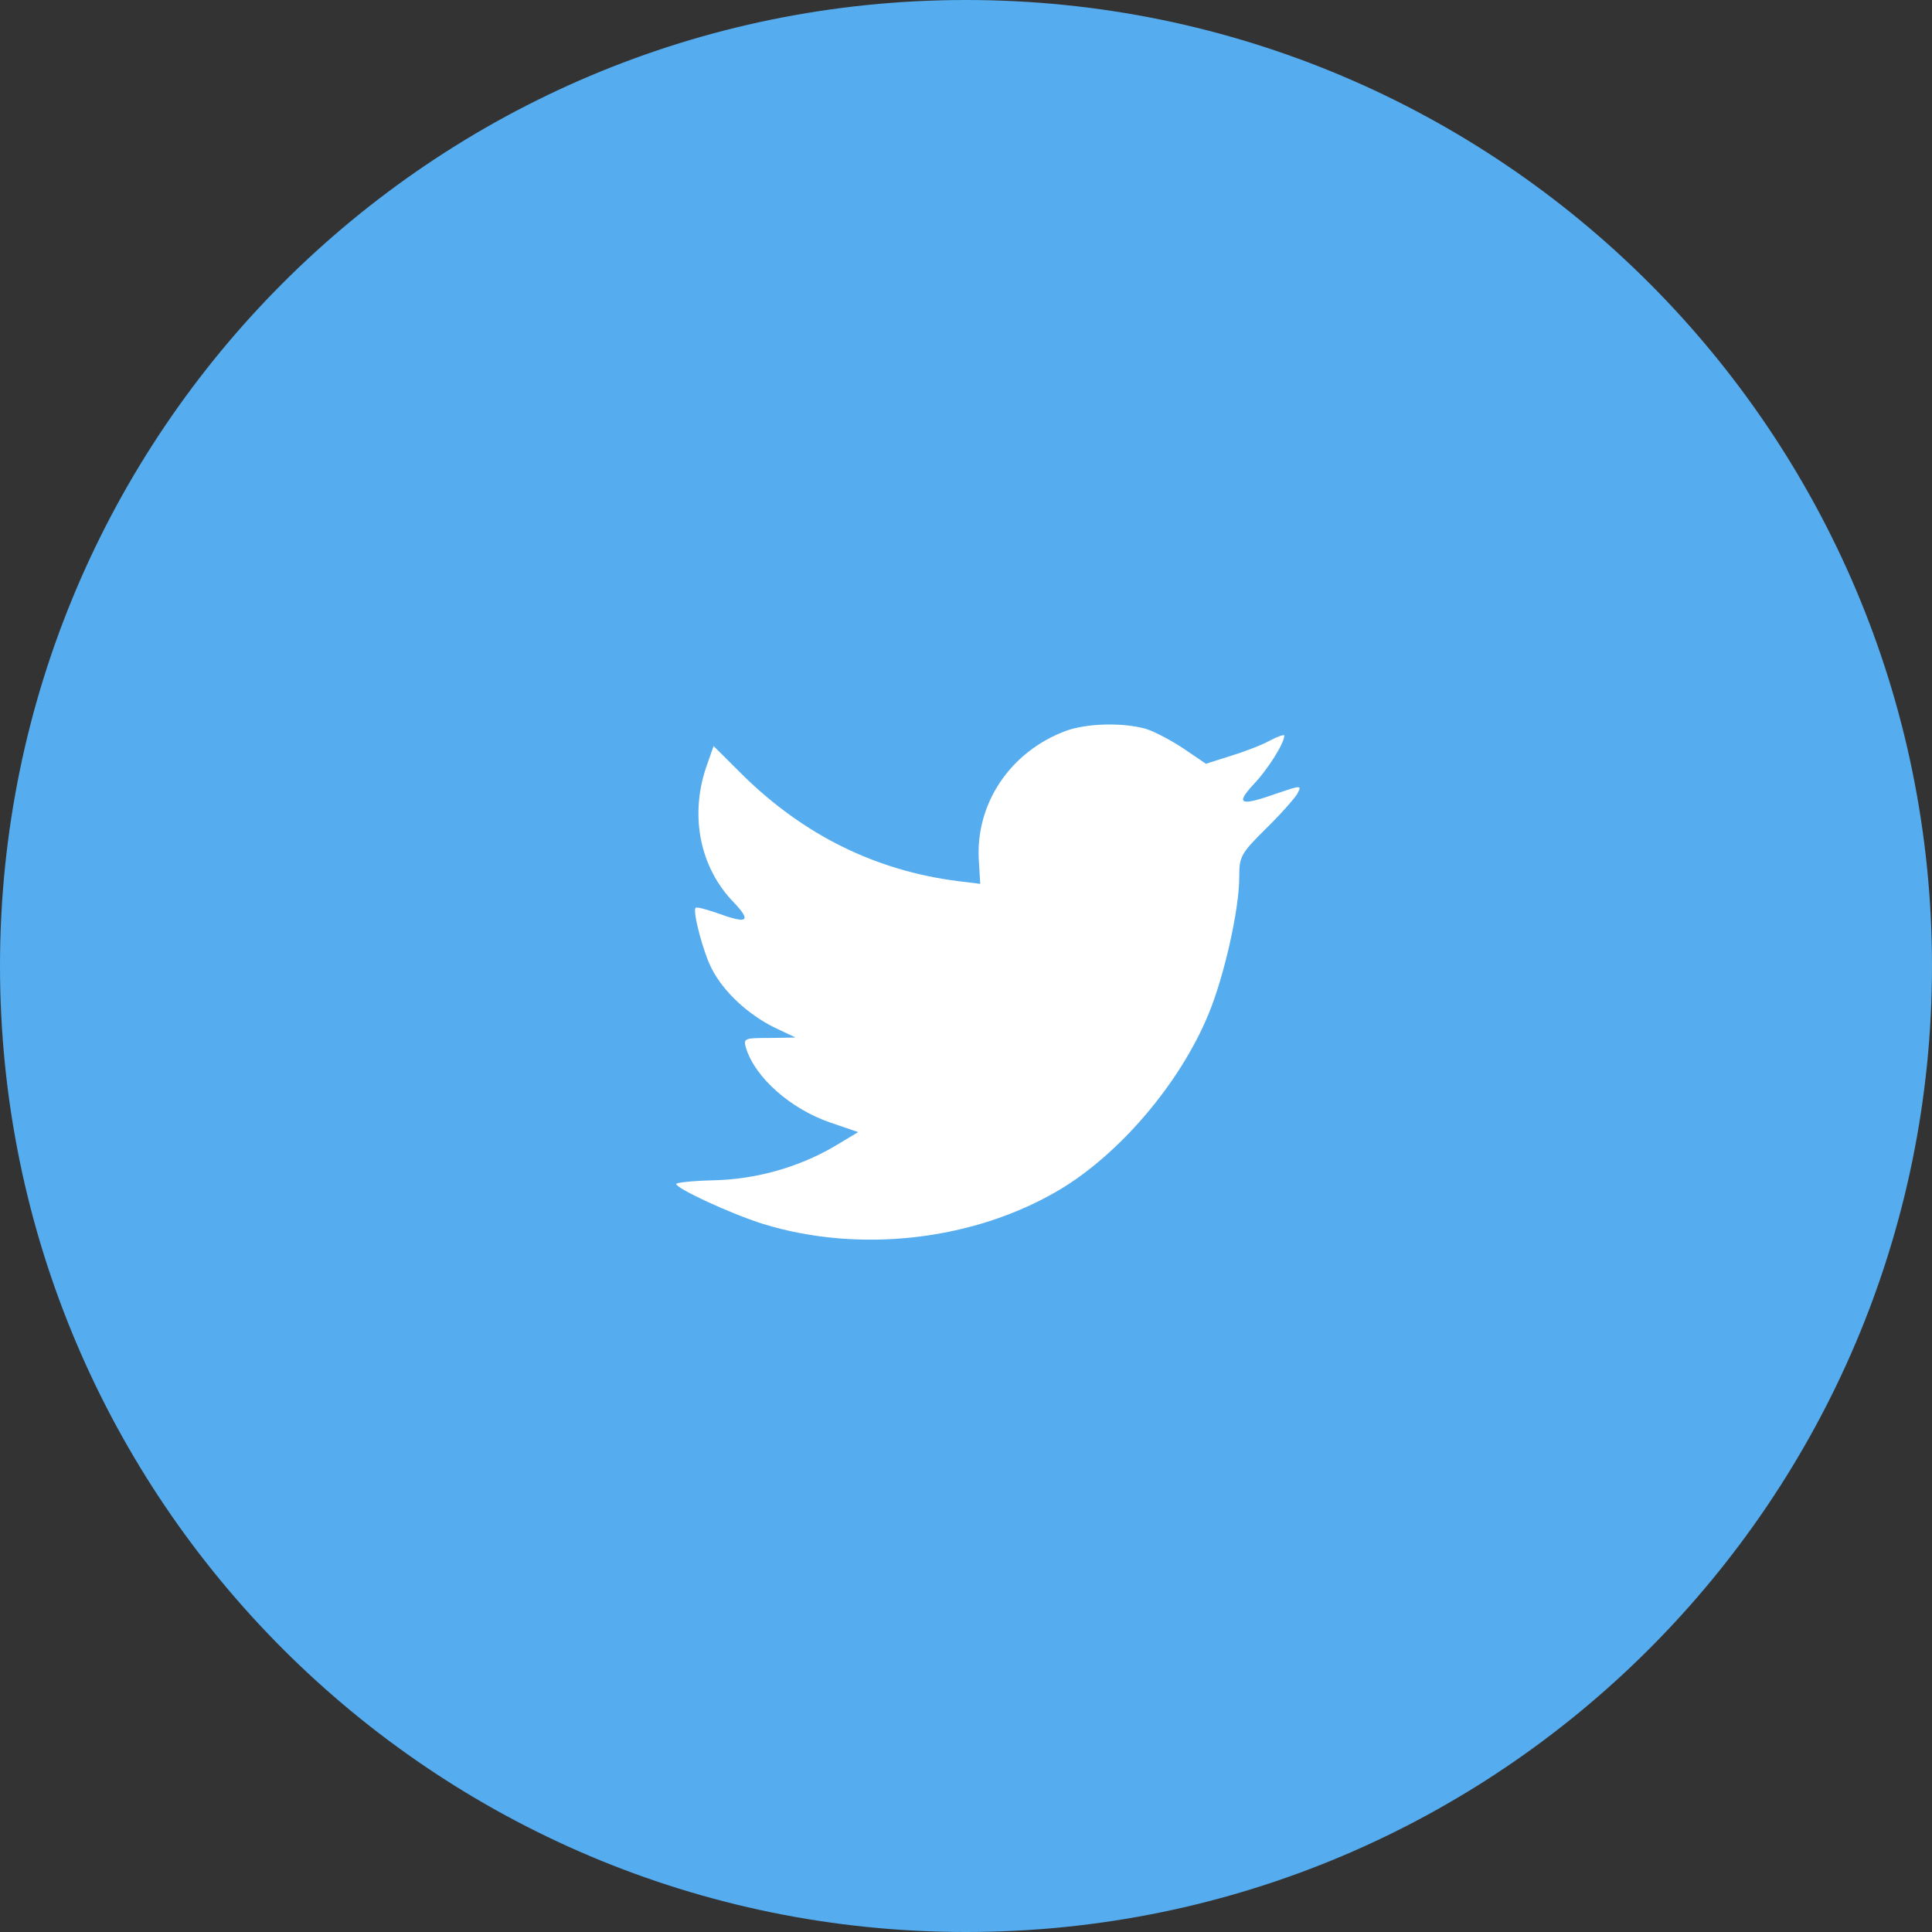
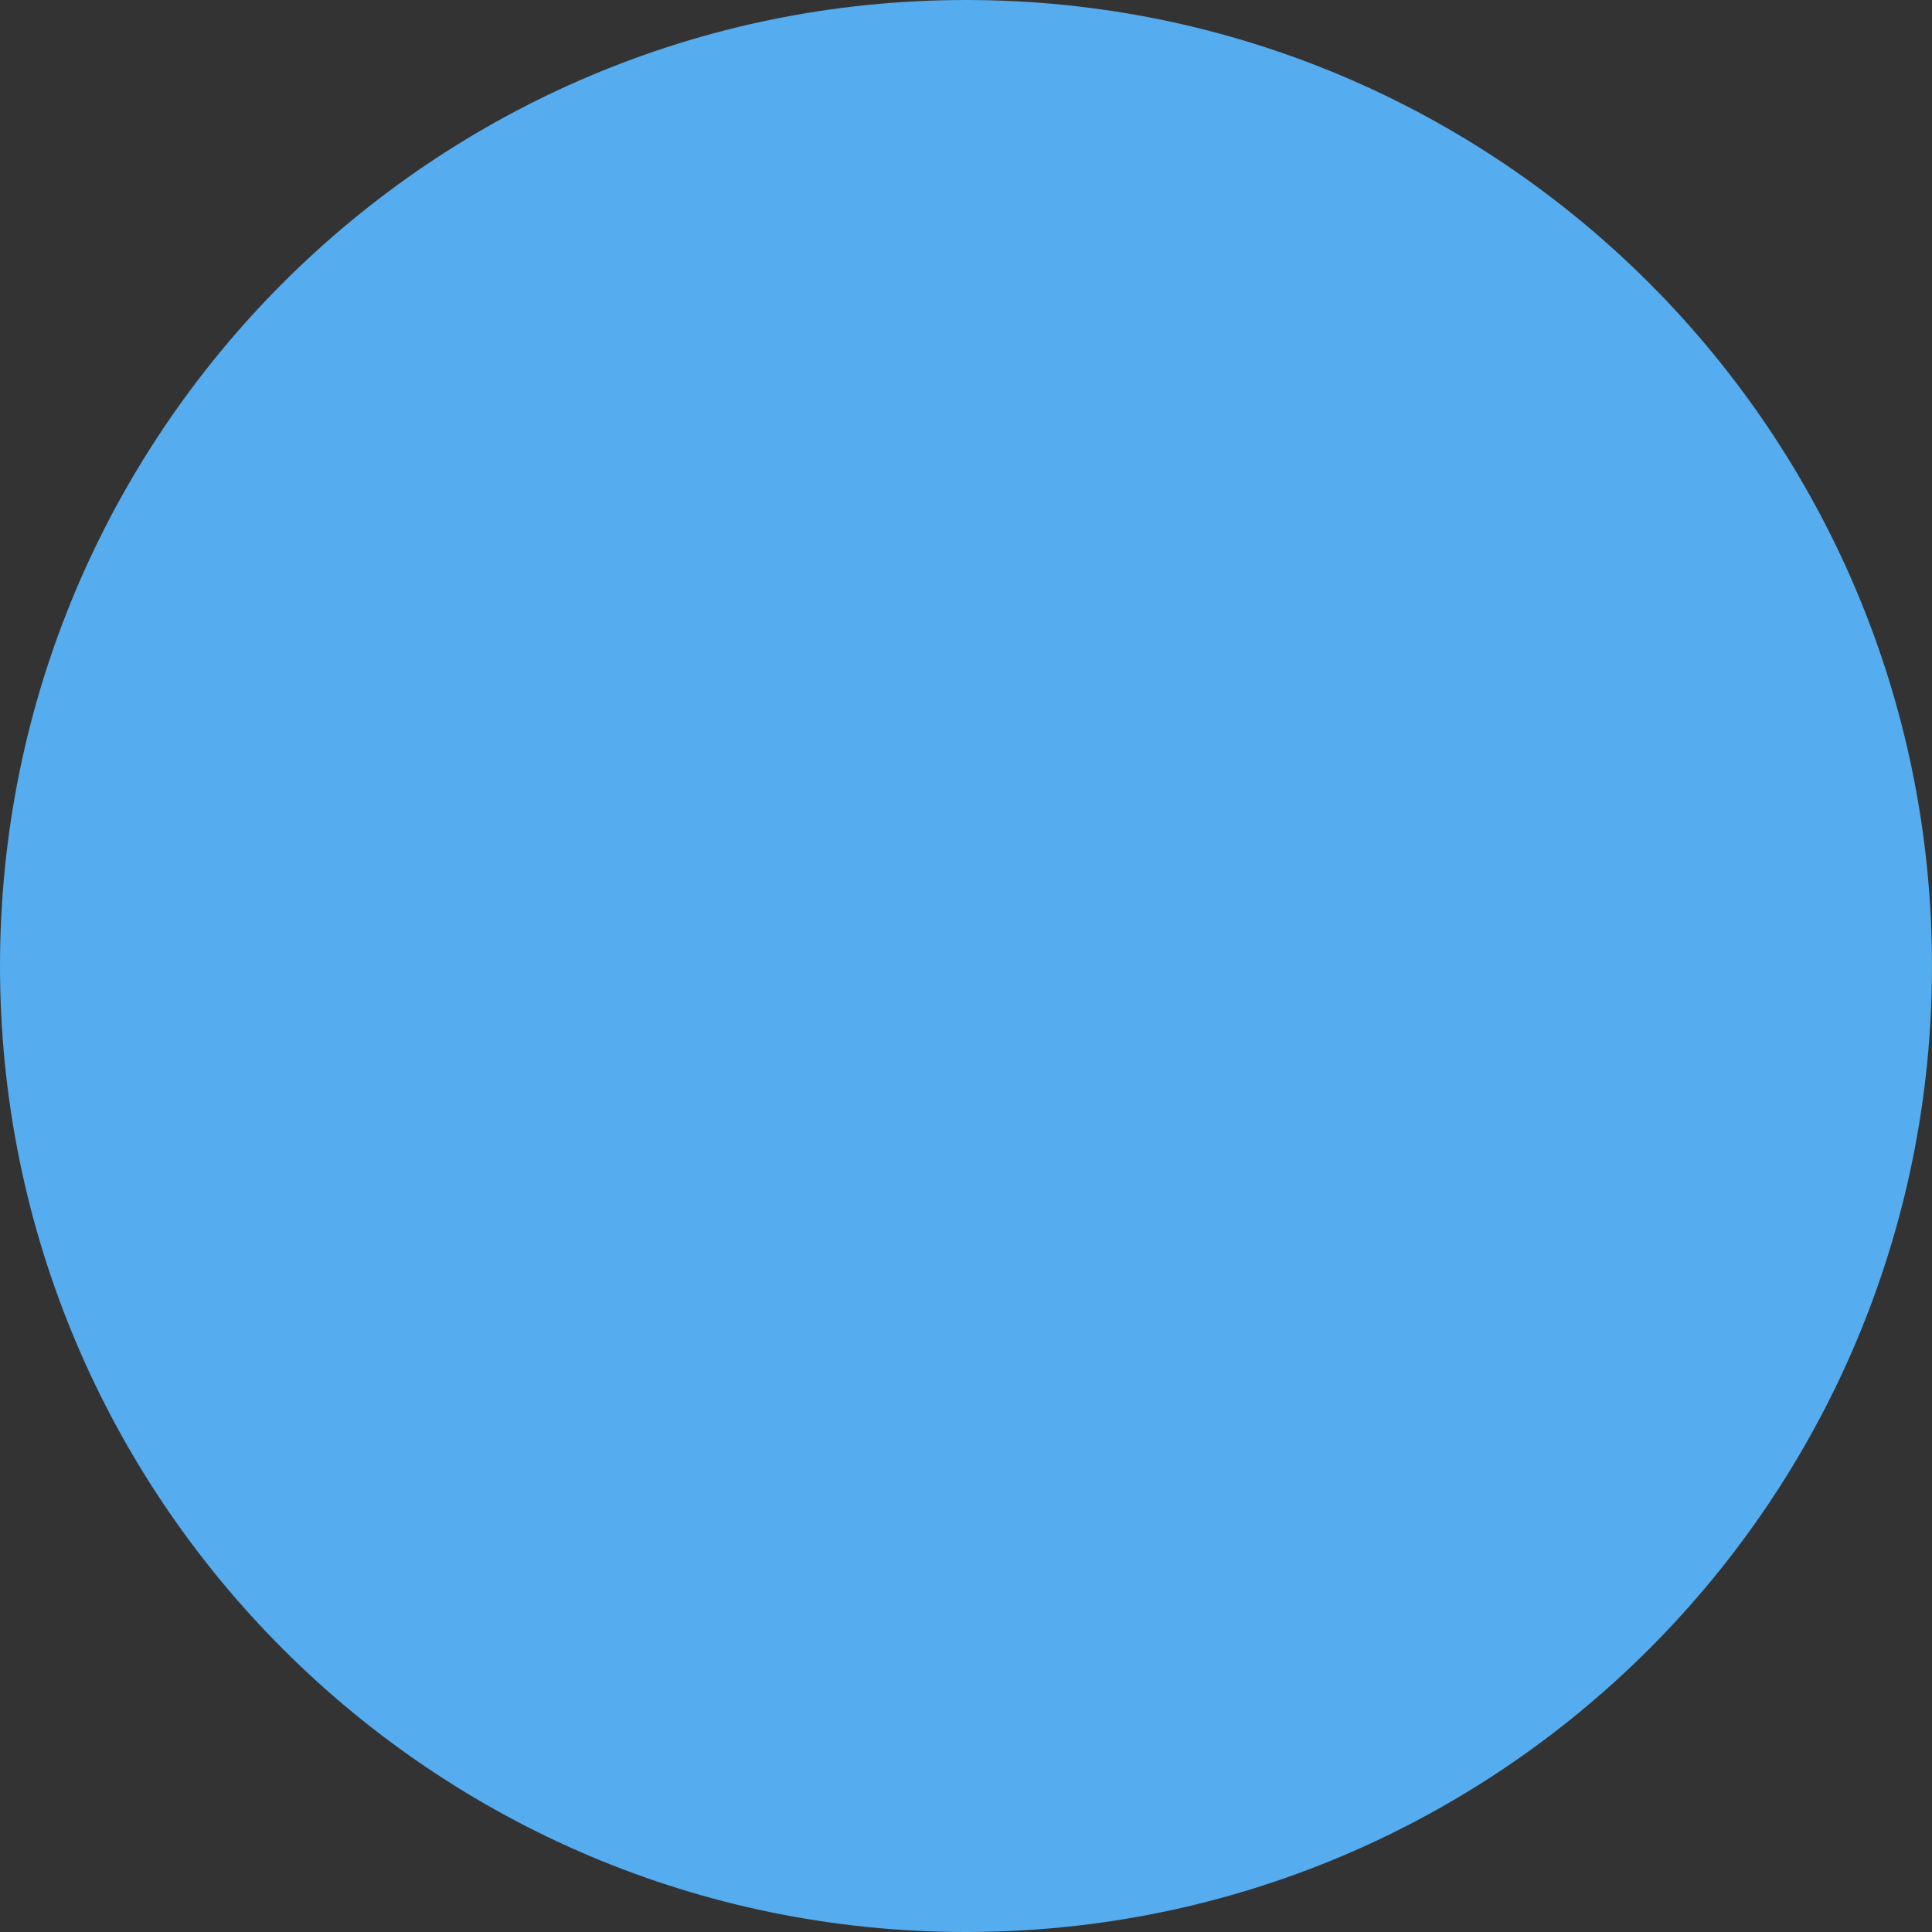
<svg xmlns="http://www.w3.org/2000/svg" width="40" height="40" viewBox="0 0 40 40" fill="none">
  <rect x="0" y="0" width="40" height="40" fill="#333333" stroke="none" />
  <g id="Twitter">
    <path id="back" fill-rule="evenodd" clip-rule="evenodd" d="M0 20C0 8.954 8.954 0 20 0C31.046 0 40 8.954 40 20C40 31.046 31.046 40 20 40C8.954 40 0 31.046 0 20Z" fill="#55ACEE" />
-     <path id="Shape" fill-rule="evenodd" clip-rule="evenodd" d="M20.267 17.837L20.295 18.299L19.829 18.242C18.131 18.026 16.648 17.291 15.389 16.058L14.774 15.446L14.616 15.898C14.28 16.905 14.494 17.969 15.194 18.685C15.567 19.08 15.483 19.137 14.839 18.901C14.616 18.826 14.42 18.769 14.401 18.798C14.336 18.863 14.559 19.72 14.737 20.059C14.979 20.53 15.473 20.991 16.014 21.264L16.471 21.481L15.93 21.49C15.408 21.49 15.389 21.5 15.445 21.697C15.632 22.309 16.369 22.959 17.189 23.241L17.768 23.439L17.264 23.741C16.518 24.174 15.641 24.418 14.765 24.437C14.345 24.447 14 24.484 14 24.512C14 24.607 15.138 25.134 15.8 25.341C17.786 25.953 20.146 25.689 21.918 24.644C23.177 23.901 24.436 22.422 25.023 20.991C25.34 20.229 25.657 18.835 25.657 18.167C25.657 17.734 25.685 17.677 26.207 17.159C26.515 16.858 26.804 16.529 26.86 16.434C26.953 16.256 26.944 16.256 26.469 16.416C25.676 16.698 25.564 16.66 25.956 16.237C26.245 15.935 26.59 15.389 26.59 15.229C26.59 15.201 26.45 15.248 26.291 15.333C26.123 15.427 25.75 15.568 25.471 15.653L24.967 15.813L24.51 15.502C24.258 15.333 23.904 15.145 23.718 15.088C23.242 14.956 22.514 14.975 22.085 15.126C20.92 15.55 20.183 16.642 20.267 17.837Z" fill="white" />
  </g>
</svg>